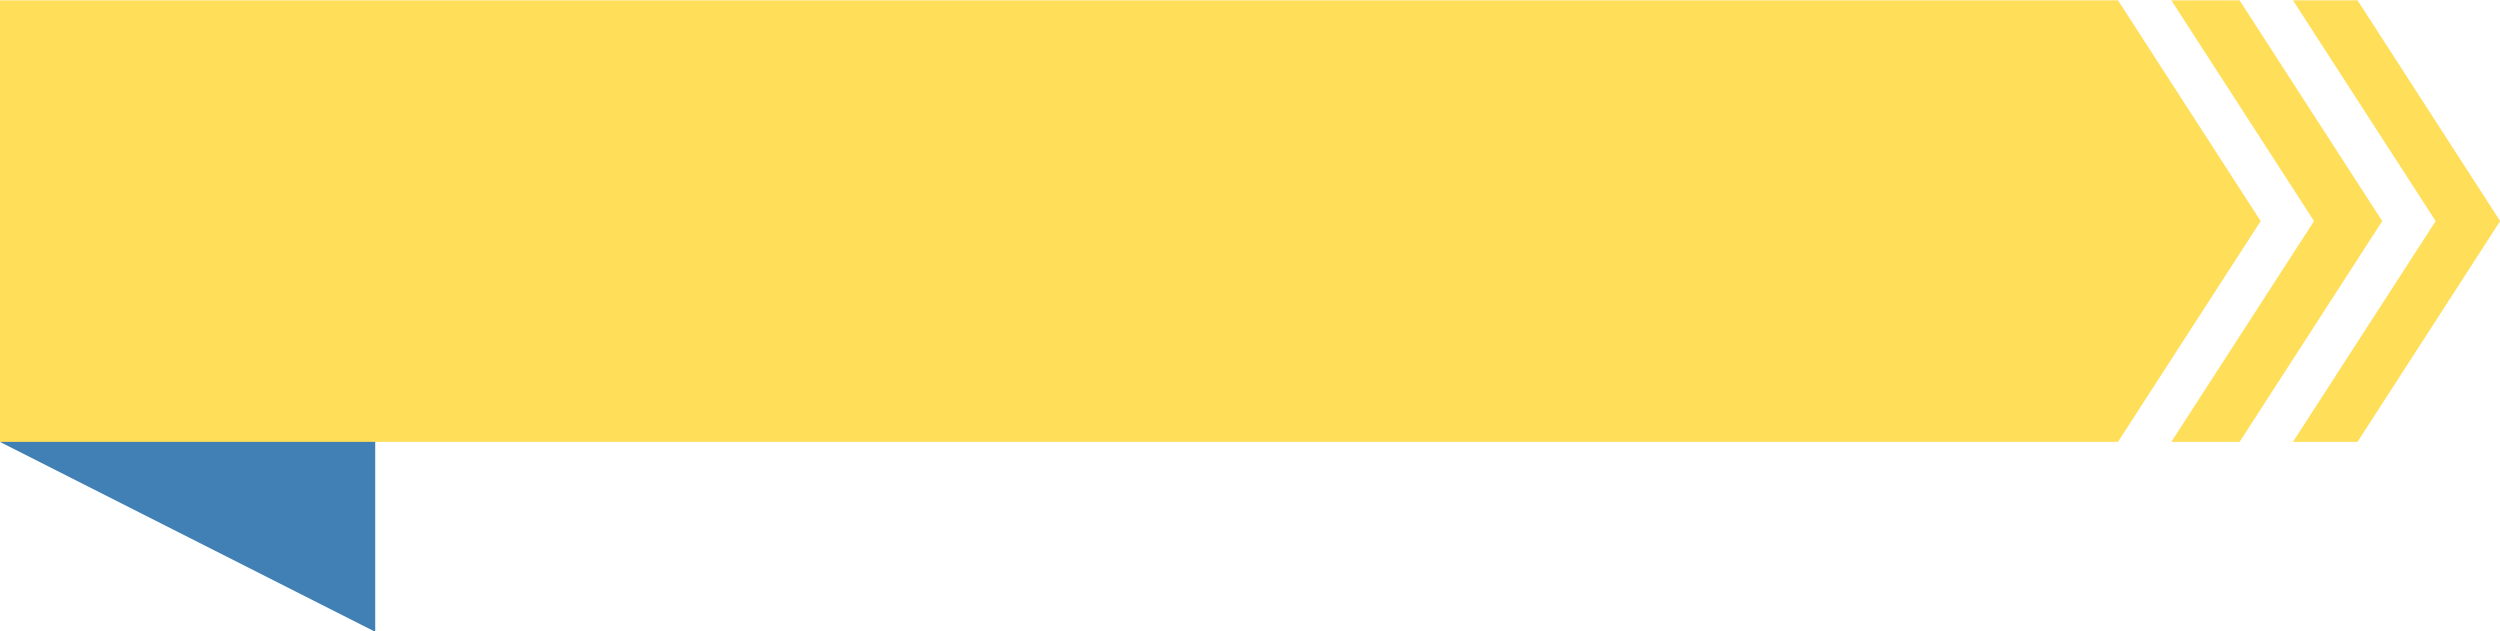
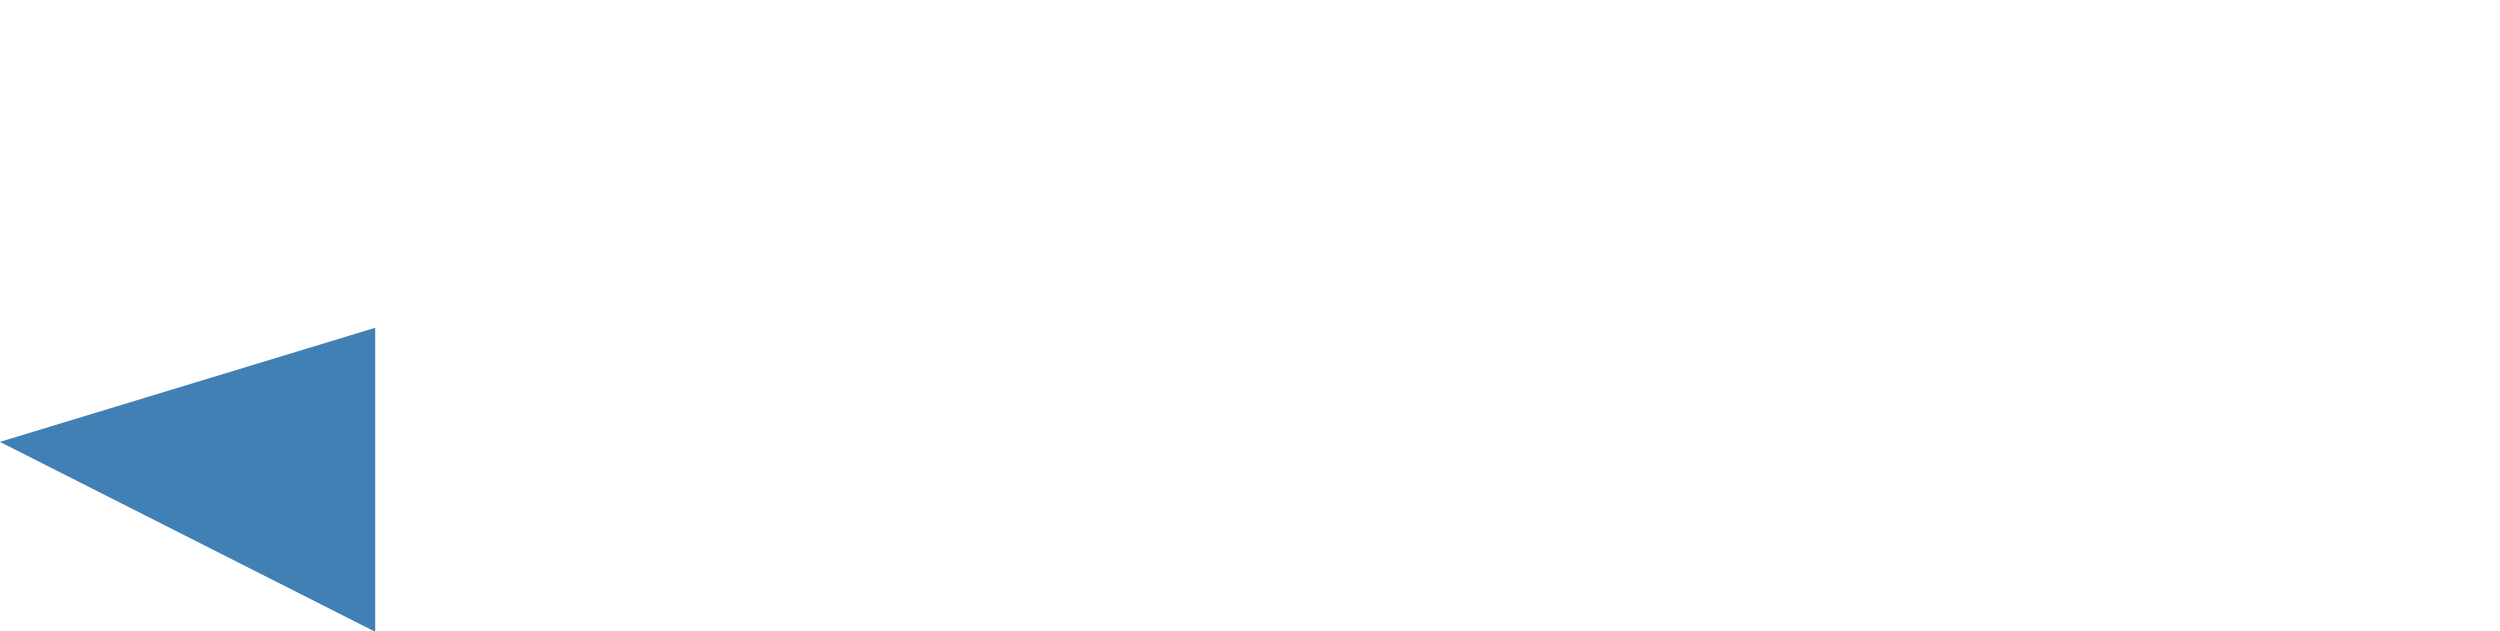
<svg xmlns="http://www.w3.org/2000/svg" data-name="Layer 1" fill="#000000" height="84.5" preserveAspectRatio="xMidYMid meet" version="1" viewBox="32.7 157.7 334.6 84.5" width="334.6" zoomAndPan="magnify">
  <g id="change1_1">
    <path d="M32.68 216.84L82.92 242.26 82.92 201.57 32.68 216.84z" fill="#4080b4" />
  </g>
  <g id="change2_1">
-     <path d="M335.27 187.29L316.17 216.84 32.68 216.84 32.68 157.74 316.17 157.74 335.27 187.29z" fill="#ffde59" />
-   </g>
+     </g>
  <g id="change2_2">
-     <path d="M351.54 187.29L332.45 216.84 323.31 216.84 342.41 187.29 323.31 157.74 332.44 157.74 351.54 187.29z" fill="#ffde59" />
-   </g>
+     </g>
  <g id="change2_3">
-     <path d="M367.32 187.29L348.23 216.84 339.59 216.84 358.69 187.29 339.59 157.74 348.23 157.74 367.32 187.29z" fill="#ffde59" />
-   </g>
+     </g>
</svg>